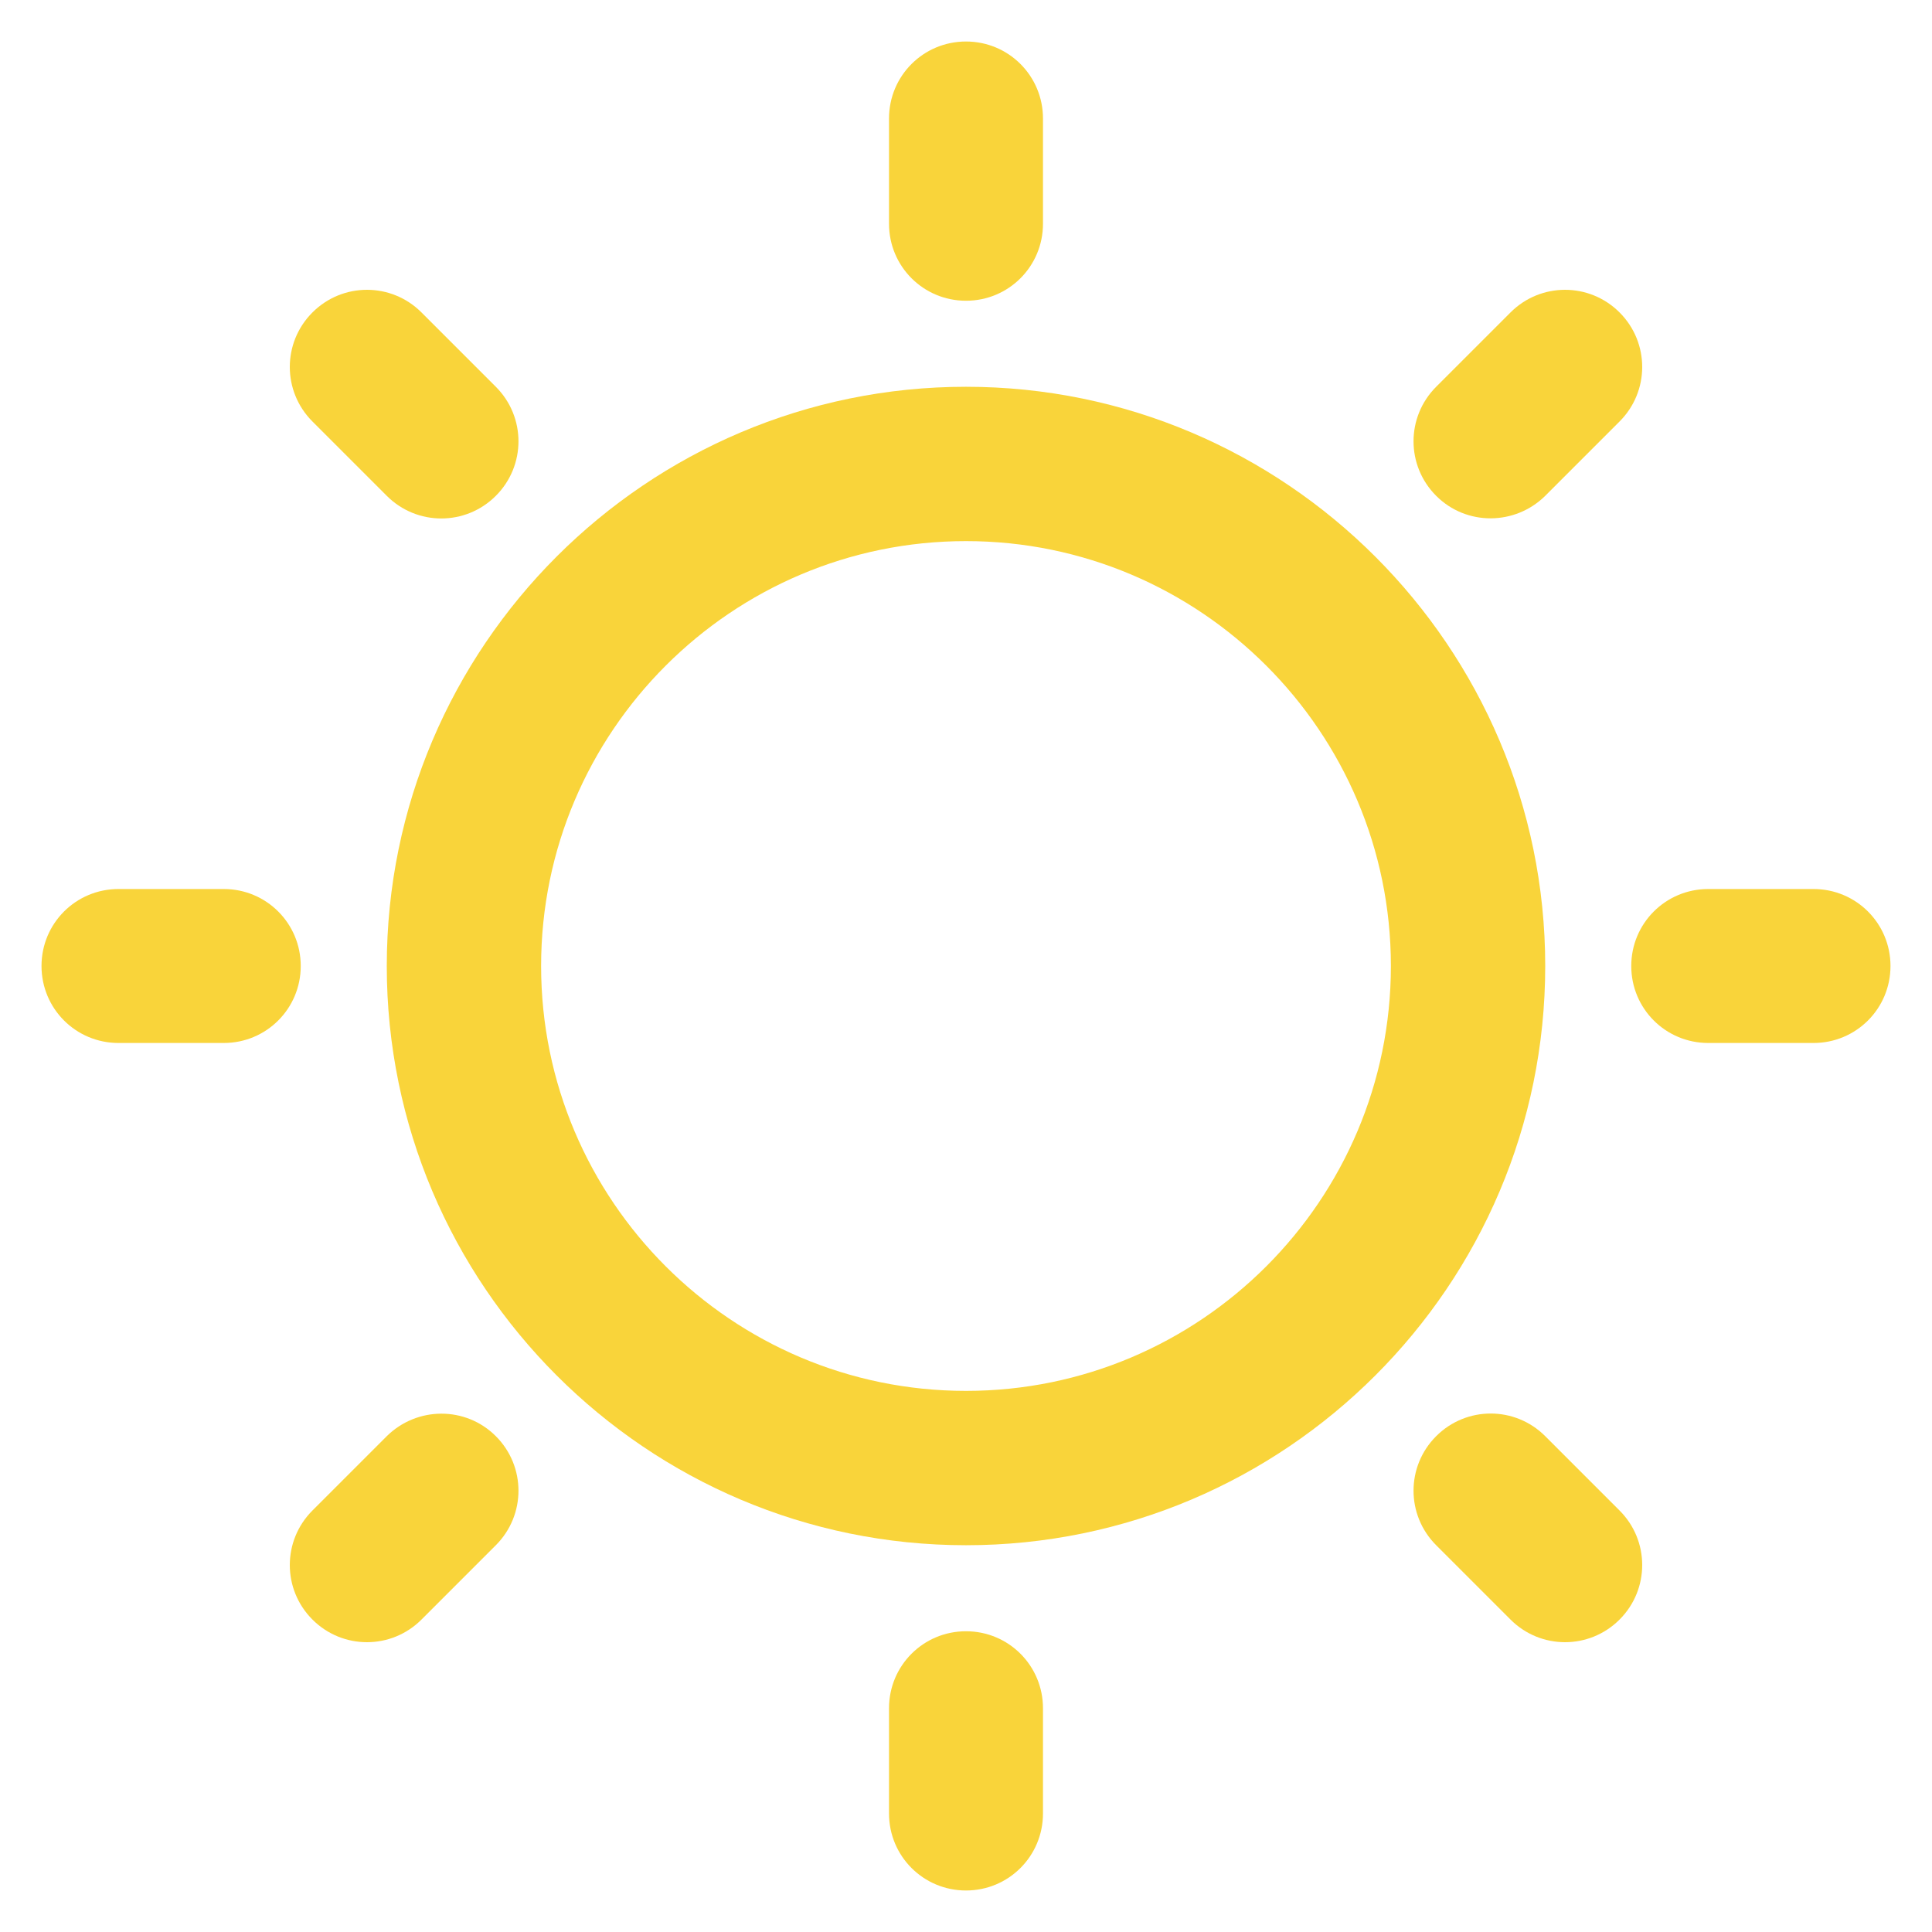
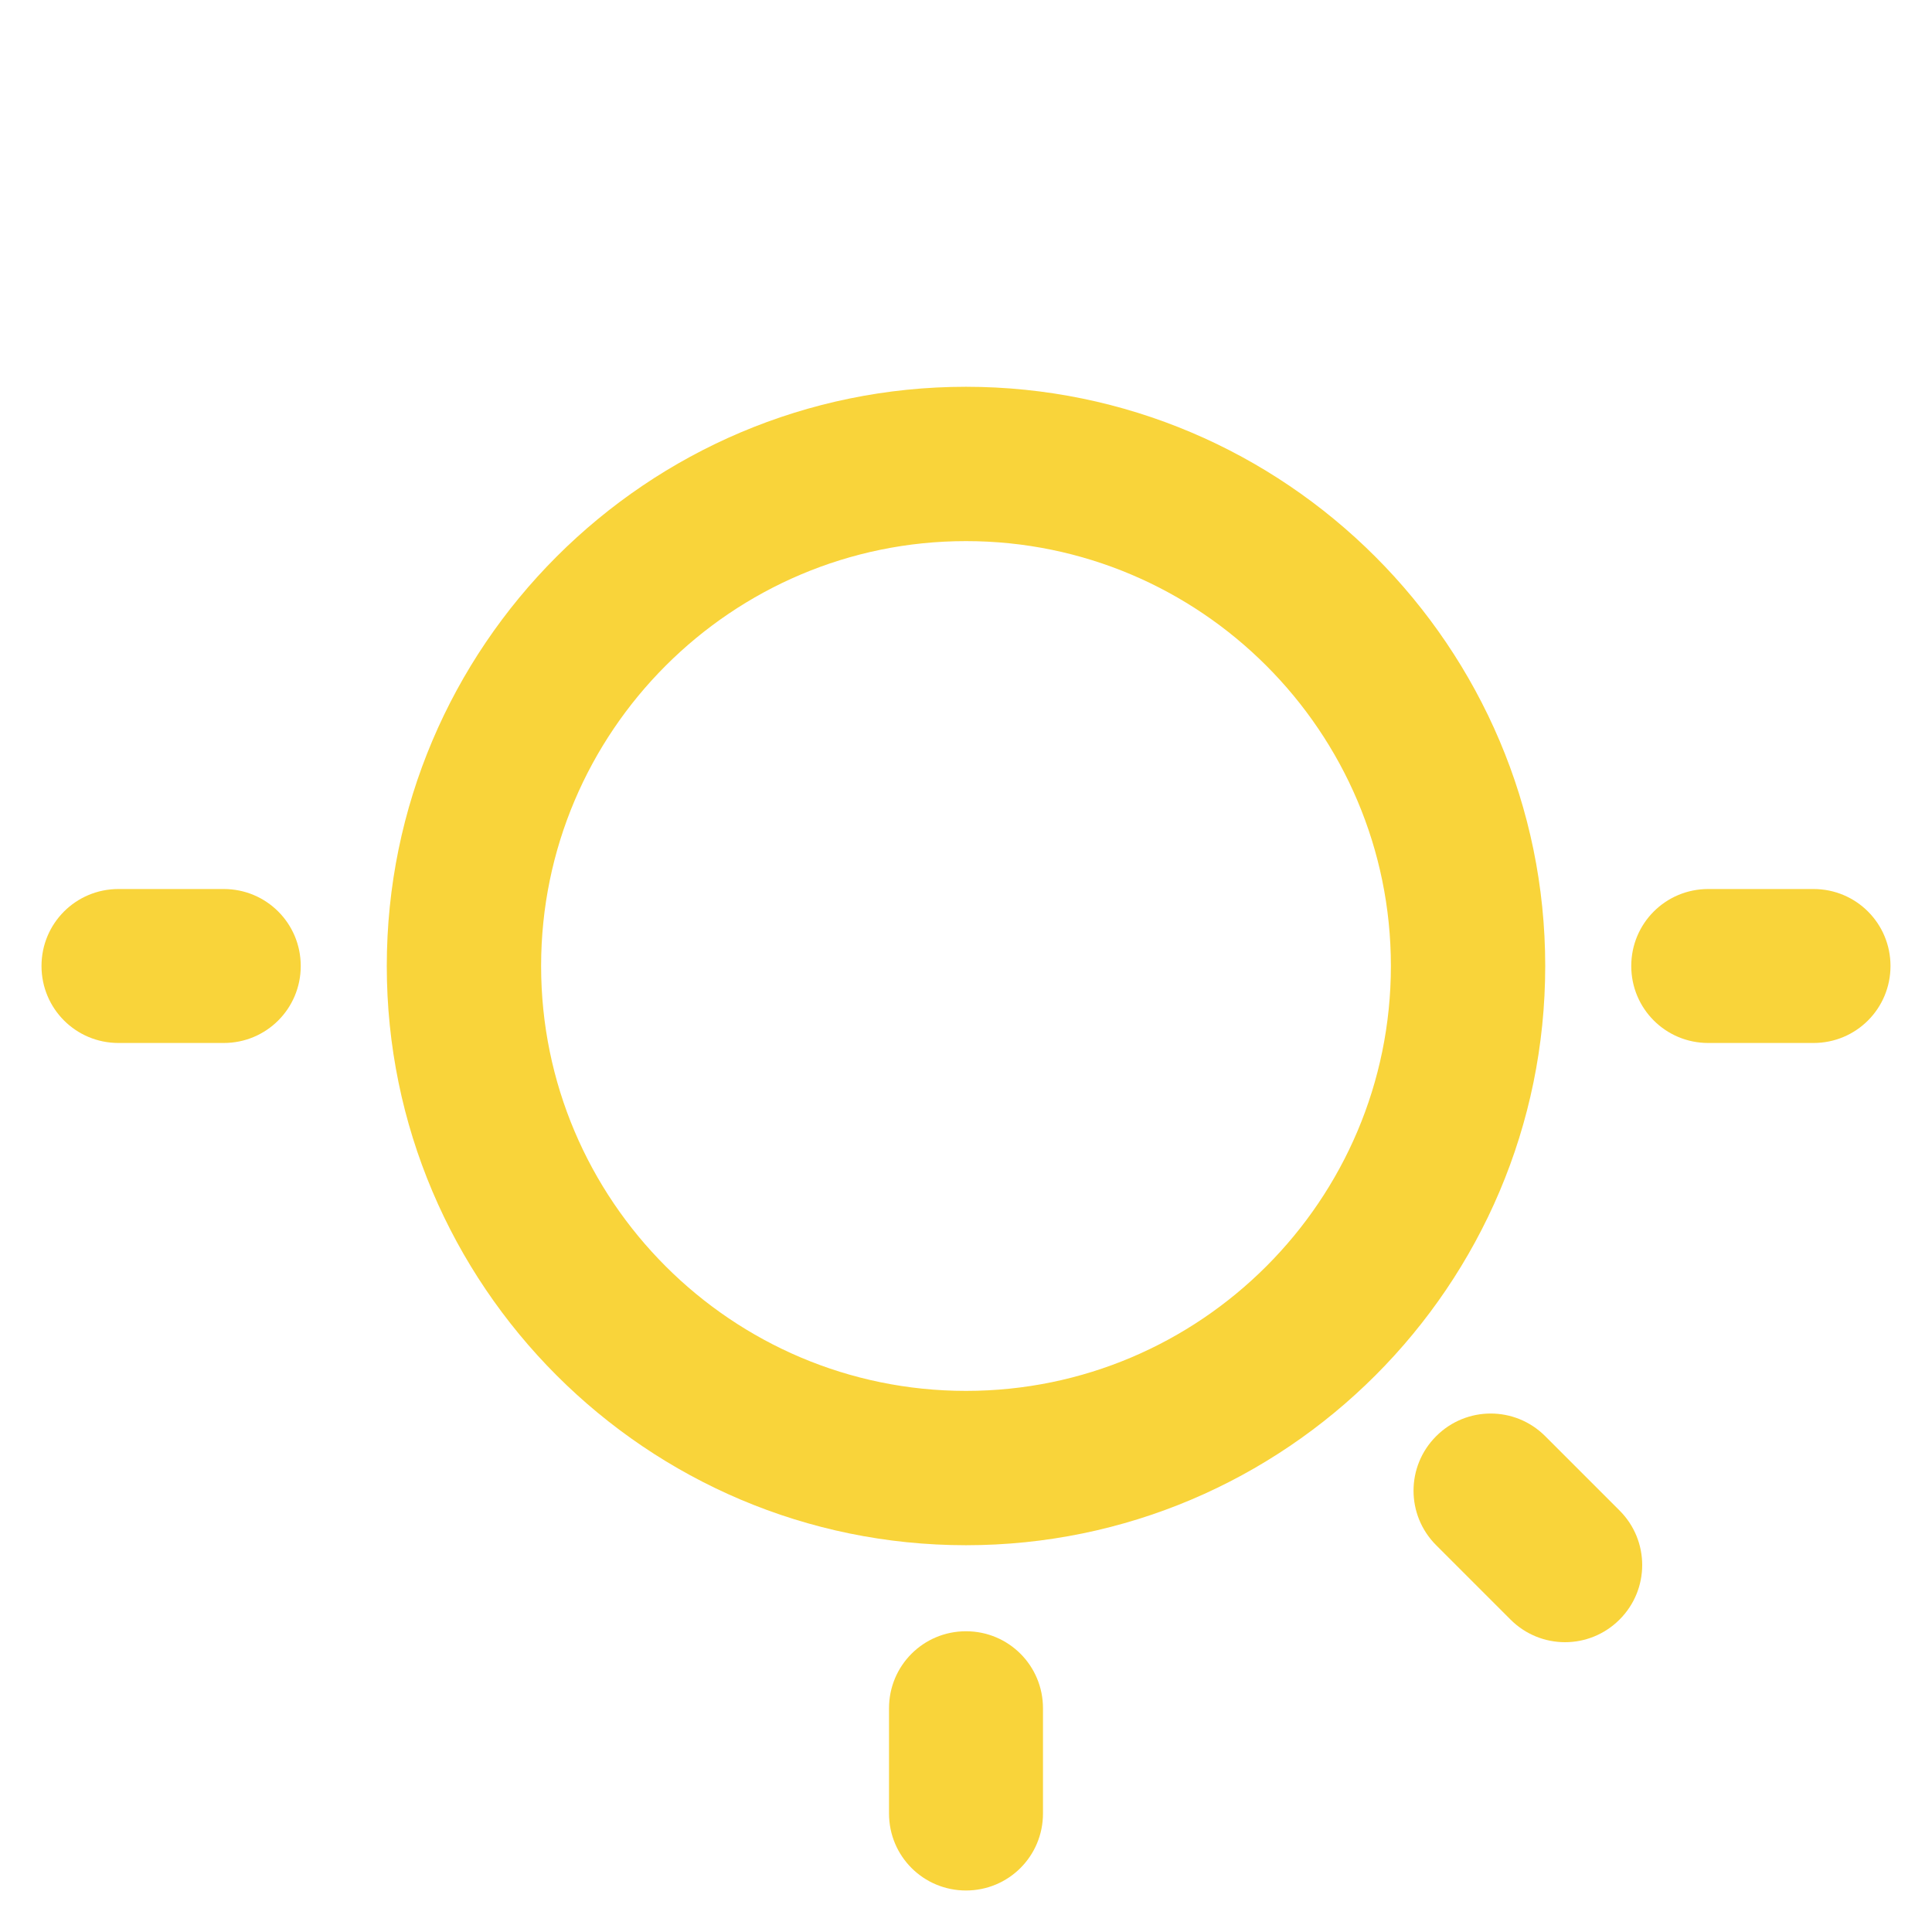
<svg xmlns="http://www.w3.org/2000/svg" id="Layer_4" x="0px" y="0px" viewBox="0 0 512 512" style="enable-background:new 0 0 512 512;" xml:space="preserve">
  <style type="text/css">	.st0{fill:#F9D43A;}</style>
  <g>
    <g>
      <path class="st0" d="M256,432.3c-11.3,0-20.4,9.1-20.4,20.4v27.9c0,11.3,9.1,20.4,20.4,20.4s20.4-9.1,20.4-20.4v-27.9   C276.4,441.4,267.3,432.3,256,432.3z" />
      <path class="st0" d="M256,102.5c-84.6,0-153.5,68.8-153.5,153.5c0,84.6,68.8,153.5,153.5,153.5c84.6,0,153.5-68.8,153.5-153.5   C409.5,171.4,340.6,102.5,256,102.5z M256,368.6c-62.1,0-112.6-50.5-112.6-112.6S193.9,143.4,256,143.4S368.6,193.9,368.6,256   S318.1,368.6,256,368.6z" />
-       <path class="st0" d="M256,79.7c11.3,0,20.4-9.1,20.4-20.4V31.4c0-11.3-9.1-20.4-20.4-20.4s-20.4,9.1-20.4,20.4v27.9   C235.6,70.6,244.7,79.7,256,79.7z" />
      <path class="st0" d="M480.6,235.6h-27.9c-11.3,0-20.4,9.1-20.4,20.4s9.1,20.4,20.4,20.4h27.9c11.3,0,20.4-9.1,20.4-20.4   C501,244.7,491.9,235.6,480.6,235.6z" />
      <path class="st0" d="M59.3,235.6H31.4c-11.3,0-20.4,9.1-20.4,20.4s9.1,20.4,20.4,20.4h27.9c11.3,0,20.4-9.1,20.4-20.4   C79.7,244.7,70.6,235.6,59.3,235.6z" />
-       <path class="st0" d="M409.5,131.4l19.7-19.7c8-8,8-20.9,0-28.9s-20.9-8-28.9,0l-19.7,19.7c-8,8-8,20.9,0,28.9   S401.5,139.3,409.5,131.4z" />
-       <path class="st0" d="M102.5,380.6l-19.7,19.7c-8,8-8,20.9,0,28.9s20.9,8,28.9,0l19.7-19.7c8-8,8-20.9,0-28.9   S110.5,372.7,102.5,380.6z" />
      <path class="st0" d="M409.5,380.6c-8-8-20.9-8-28.9,0s-8,20.9,0,28.9l19.7,19.7c8,8,20.9,8,28.9,0s8-20.9,0-28.9L409.5,380.6z" />
-       <path class="st0" d="M102.5,131.4c8,8,20.9,8,28.9,0s8-20.9,0-28.9l-19.7-19.7c-8-8-20.9-8-28.9,0s-8,20.9,0,28.9L102.5,131.4z" />
    </g>
  </g>
</svg>